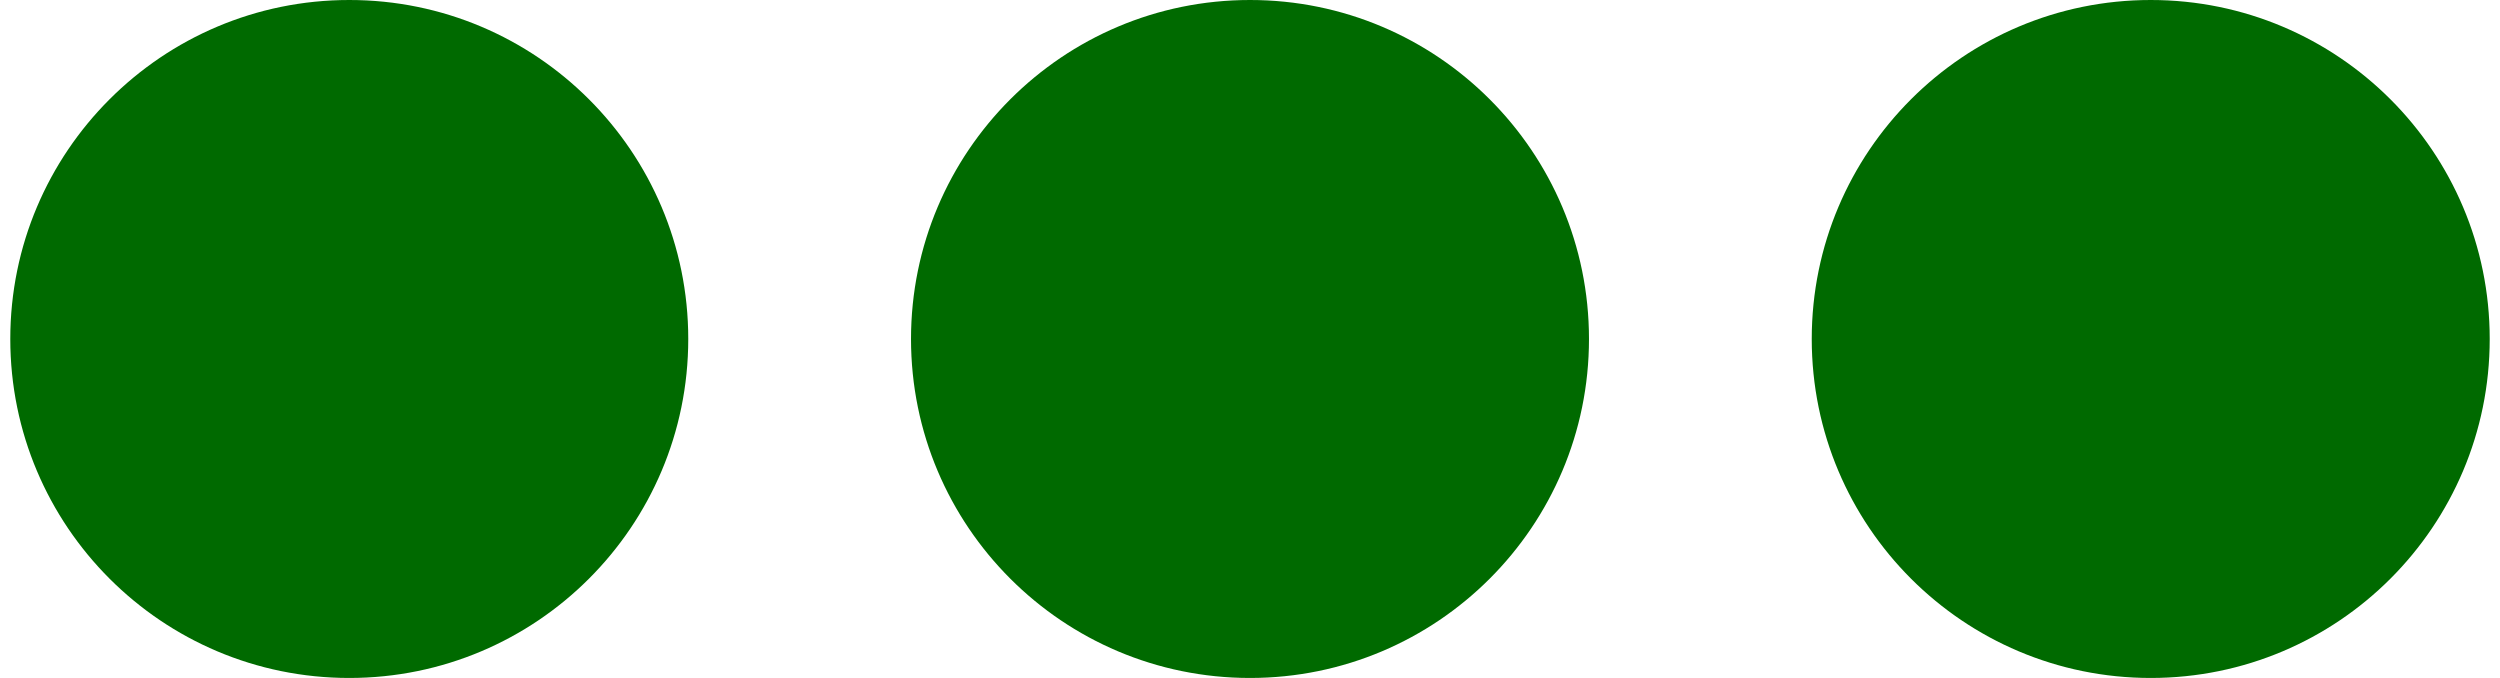
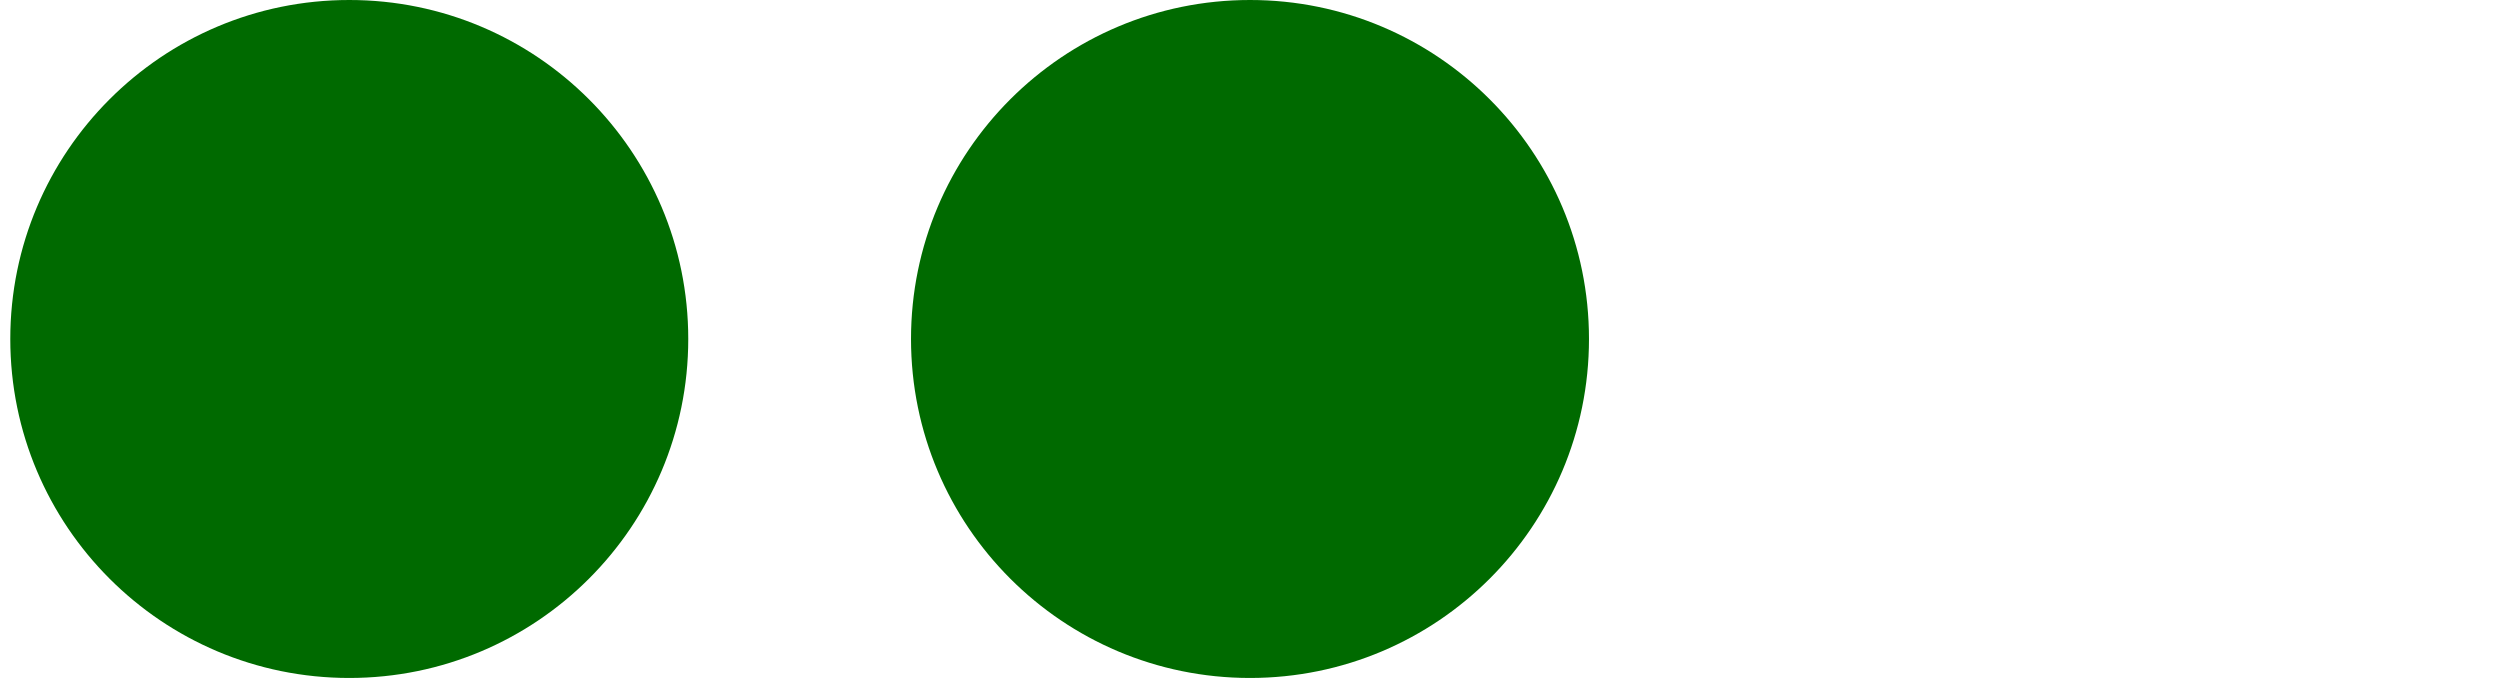
<svg xmlns="http://www.w3.org/2000/svg" version="1.0" width="59px" height="16px" viewBox="0 0 128 35" xml:space="preserve">
  <g>
    <circle fill="#006a00" cx="17.5" cy="17.5" r="17.5" />
    <animate attributeName="opacity" dur="1200ms" begin="0s" repeatCount="indefinite" keyTimes="0;0.167;0.5;0.668;1" values="0.3;1;1;0.3;0.3" />
  </g>
  <g>
-     <circle fill="#006a00" cx="110.5" cy="17.5" r="17.5" />
    <animate attributeName="opacity" dur="1200ms" begin="0s" repeatCount="indefinite" keyTimes="0;0.334;0.5;0.835;1" values="0.3;0.3;1;1;0.3" />
  </g>
  <g>
    <circle fill="#006a00" cx="64" cy="17.5" r="17.5" />
    <animate attributeName="opacity" dur="1200ms" begin="0s" repeatCount="indefinite" keyTimes="0;0.167;0.334;0.668;0.835;1" values="0.3;0.3;1;1;0.3;0.3" />
  </g>
</svg>